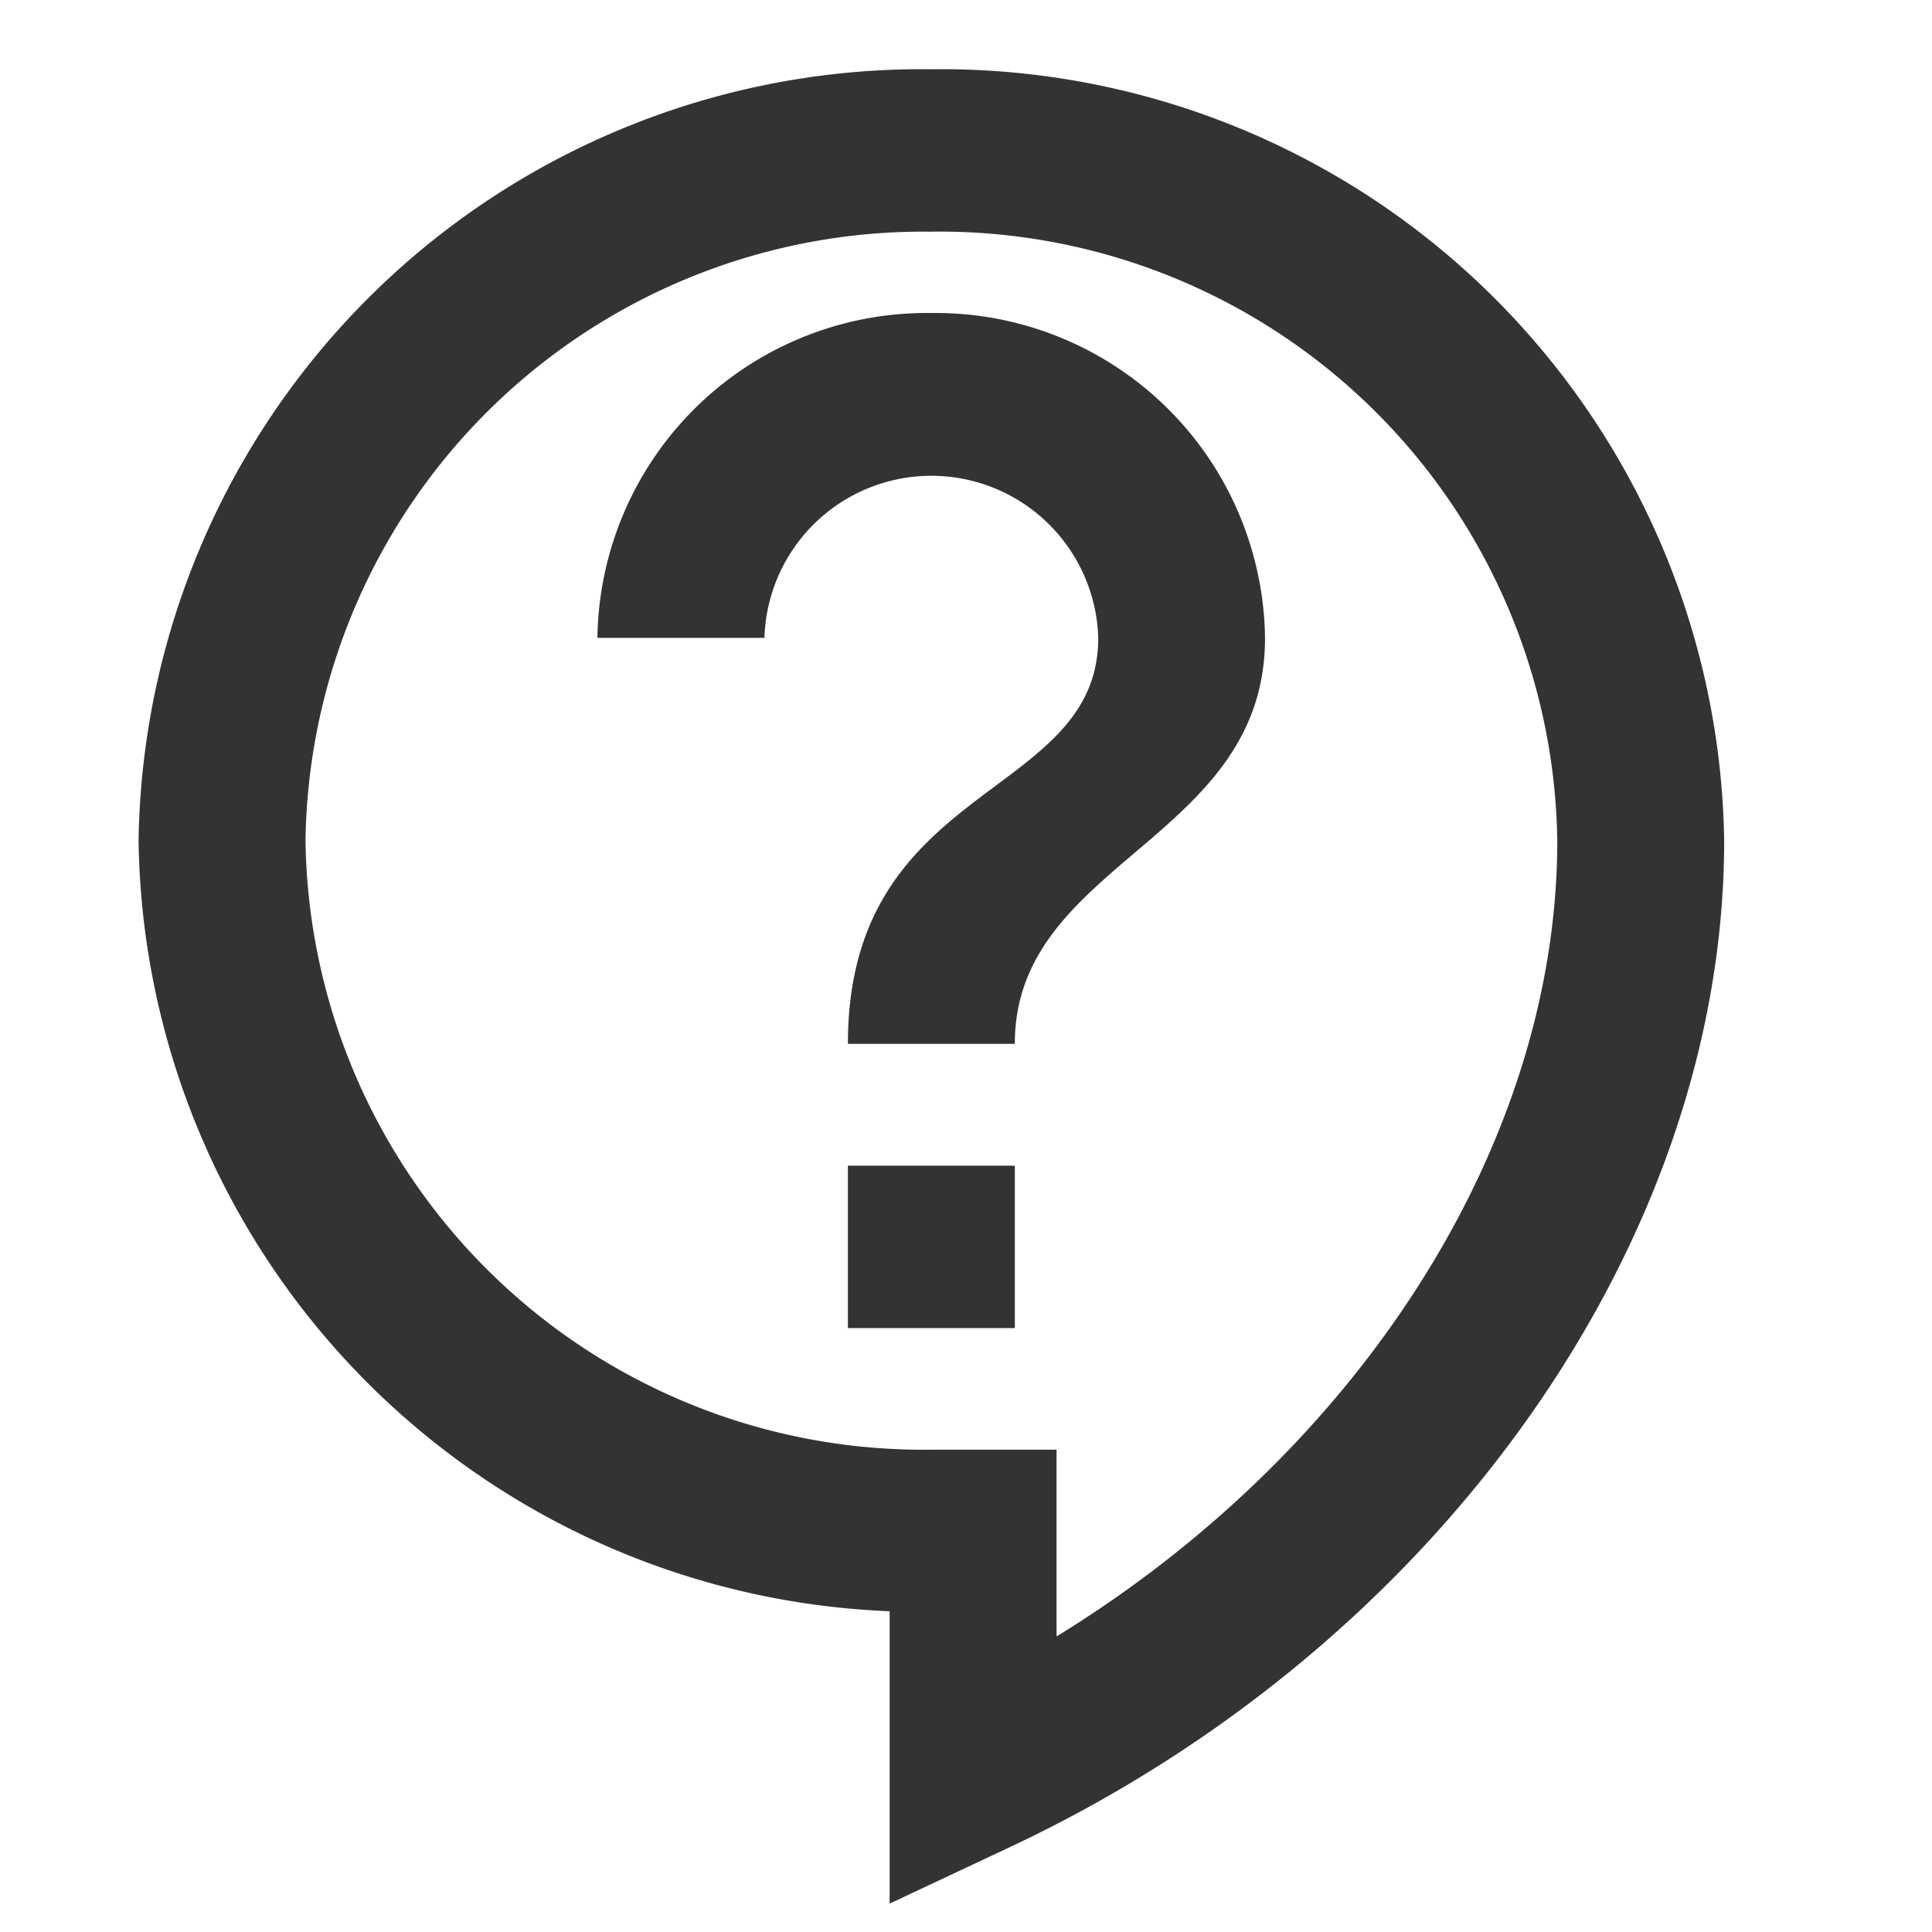
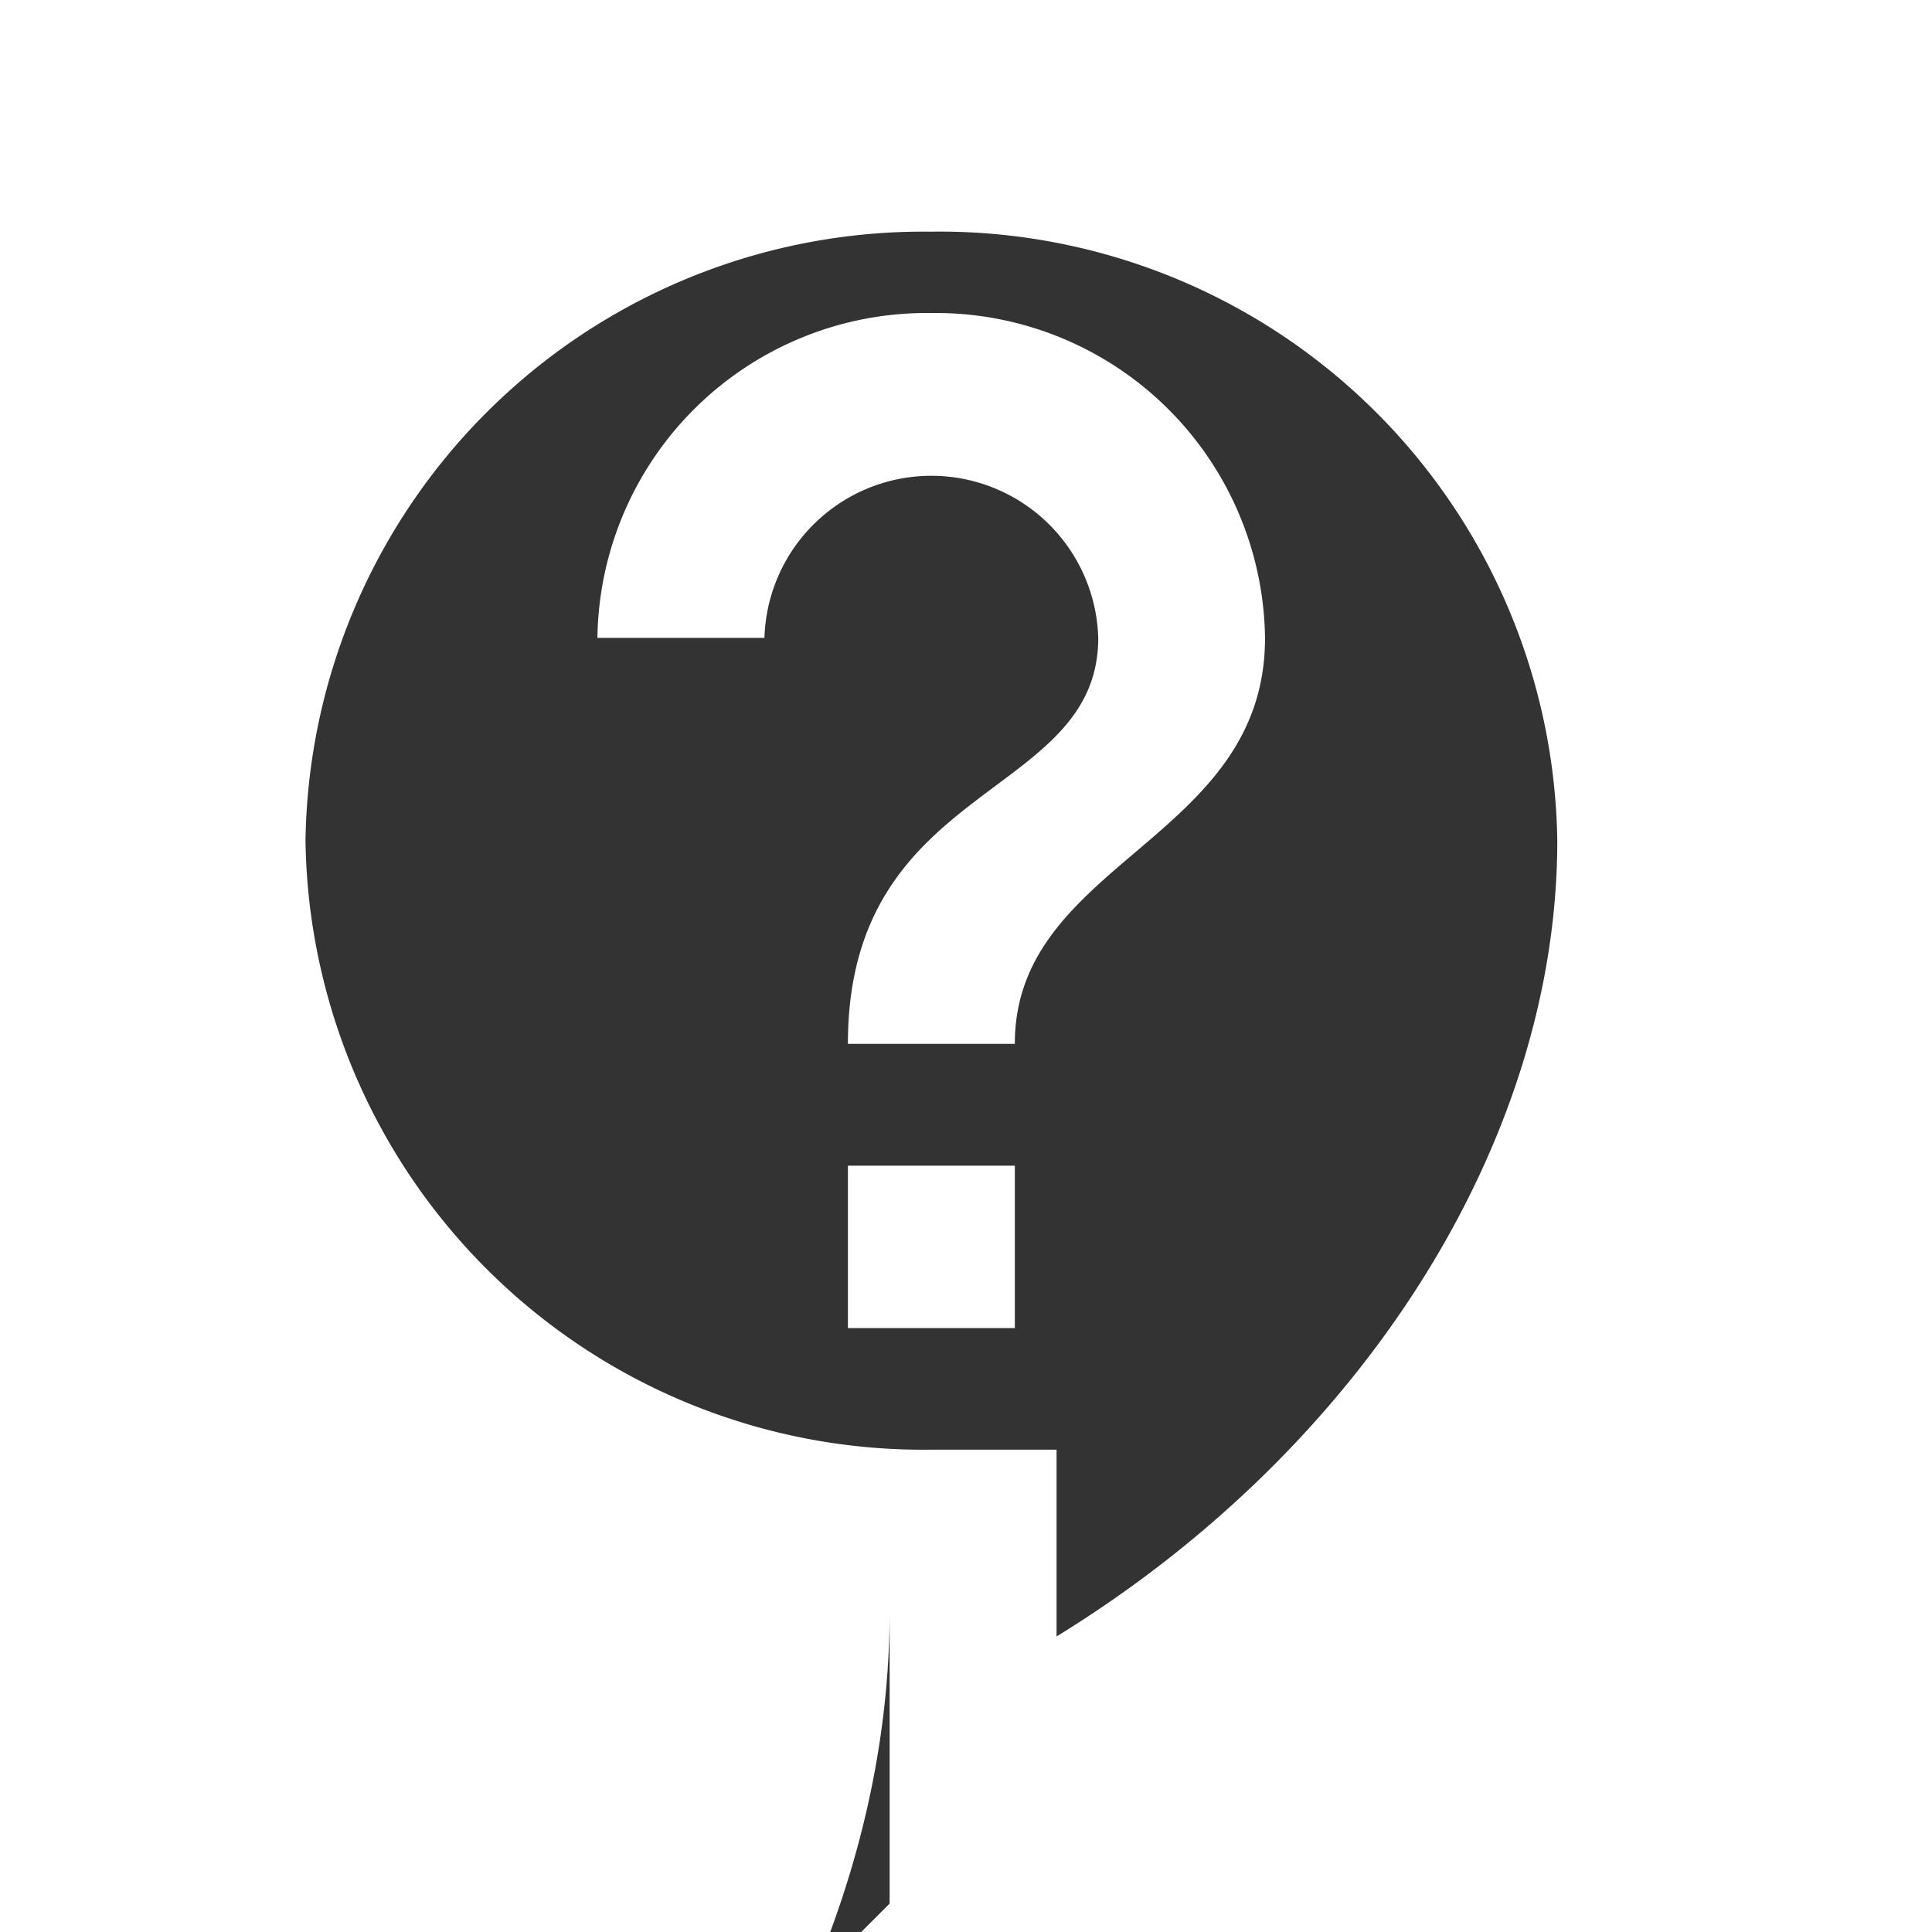
<svg xmlns="http://www.w3.org/2000/svg" width="40" height="40" viewBox="0 0 40 40">
-   <path d="M0,0H40V40H0Z" fill="none" />
-   <path d="M17.55,38.978V32.925A16.19,16.19,0,0,1,2,16.971,16.212,16.212,0,0,1,18.414,1,16.212,16.212,0,0,1,34.828,16.971c0,8.322-5.944,16.694-14.807,20.846Zm.864-34.615A12.792,12.792,0,0,0,5.456,16.971,12.792,12.792,0,0,0,18.414,29.58h2.592v3.867C27.3,29.58,31.373,23.225,31.373,16.971A12.792,12.792,0,0,0,18.414,4.362ZM16.686,23.7h3.456v3.362H16.686Zm3.456-2.522H16.686c0-5.464,5.183-5.044,5.183-8.406a3.457,3.457,0,0,0-6.911,0H11.5a6.818,6.818,0,0,1,6.911-6.725,6.818,6.818,0,0,1,6.911,6.725C25.325,16.971,20.142,17.391,20.142,21.174Z" transform="translate(0.869 0.434)" fill="#333" />
+   <path d="M17.55,38.978V32.925c0,8.322-5.944,16.694-14.807,20.846Zm.864-34.615A12.792,12.792,0,0,0,5.456,16.971,12.792,12.792,0,0,0,18.414,29.58h2.592v3.867C27.3,29.58,31.373,23.225,31.373,16.971A12.792,12.792,0,0,0,18.414,4.362ZM16.686,23.7h3.456v3.362H16.686Zm3.456-2.522H16.686c0-5.464,5.183-5.044,5.183-8.406a3.457,3.457,0,0,0-6.911,0H11.5a6.818,6.818,0,0,1,6.911-6.725,6.818,6.818,0,0,1,6.911,6.725C25.325,16.971,20.142,17.391,20.142,21.174Z" transform="translate(0.869 0.434)" fill="#333" />
</svg>